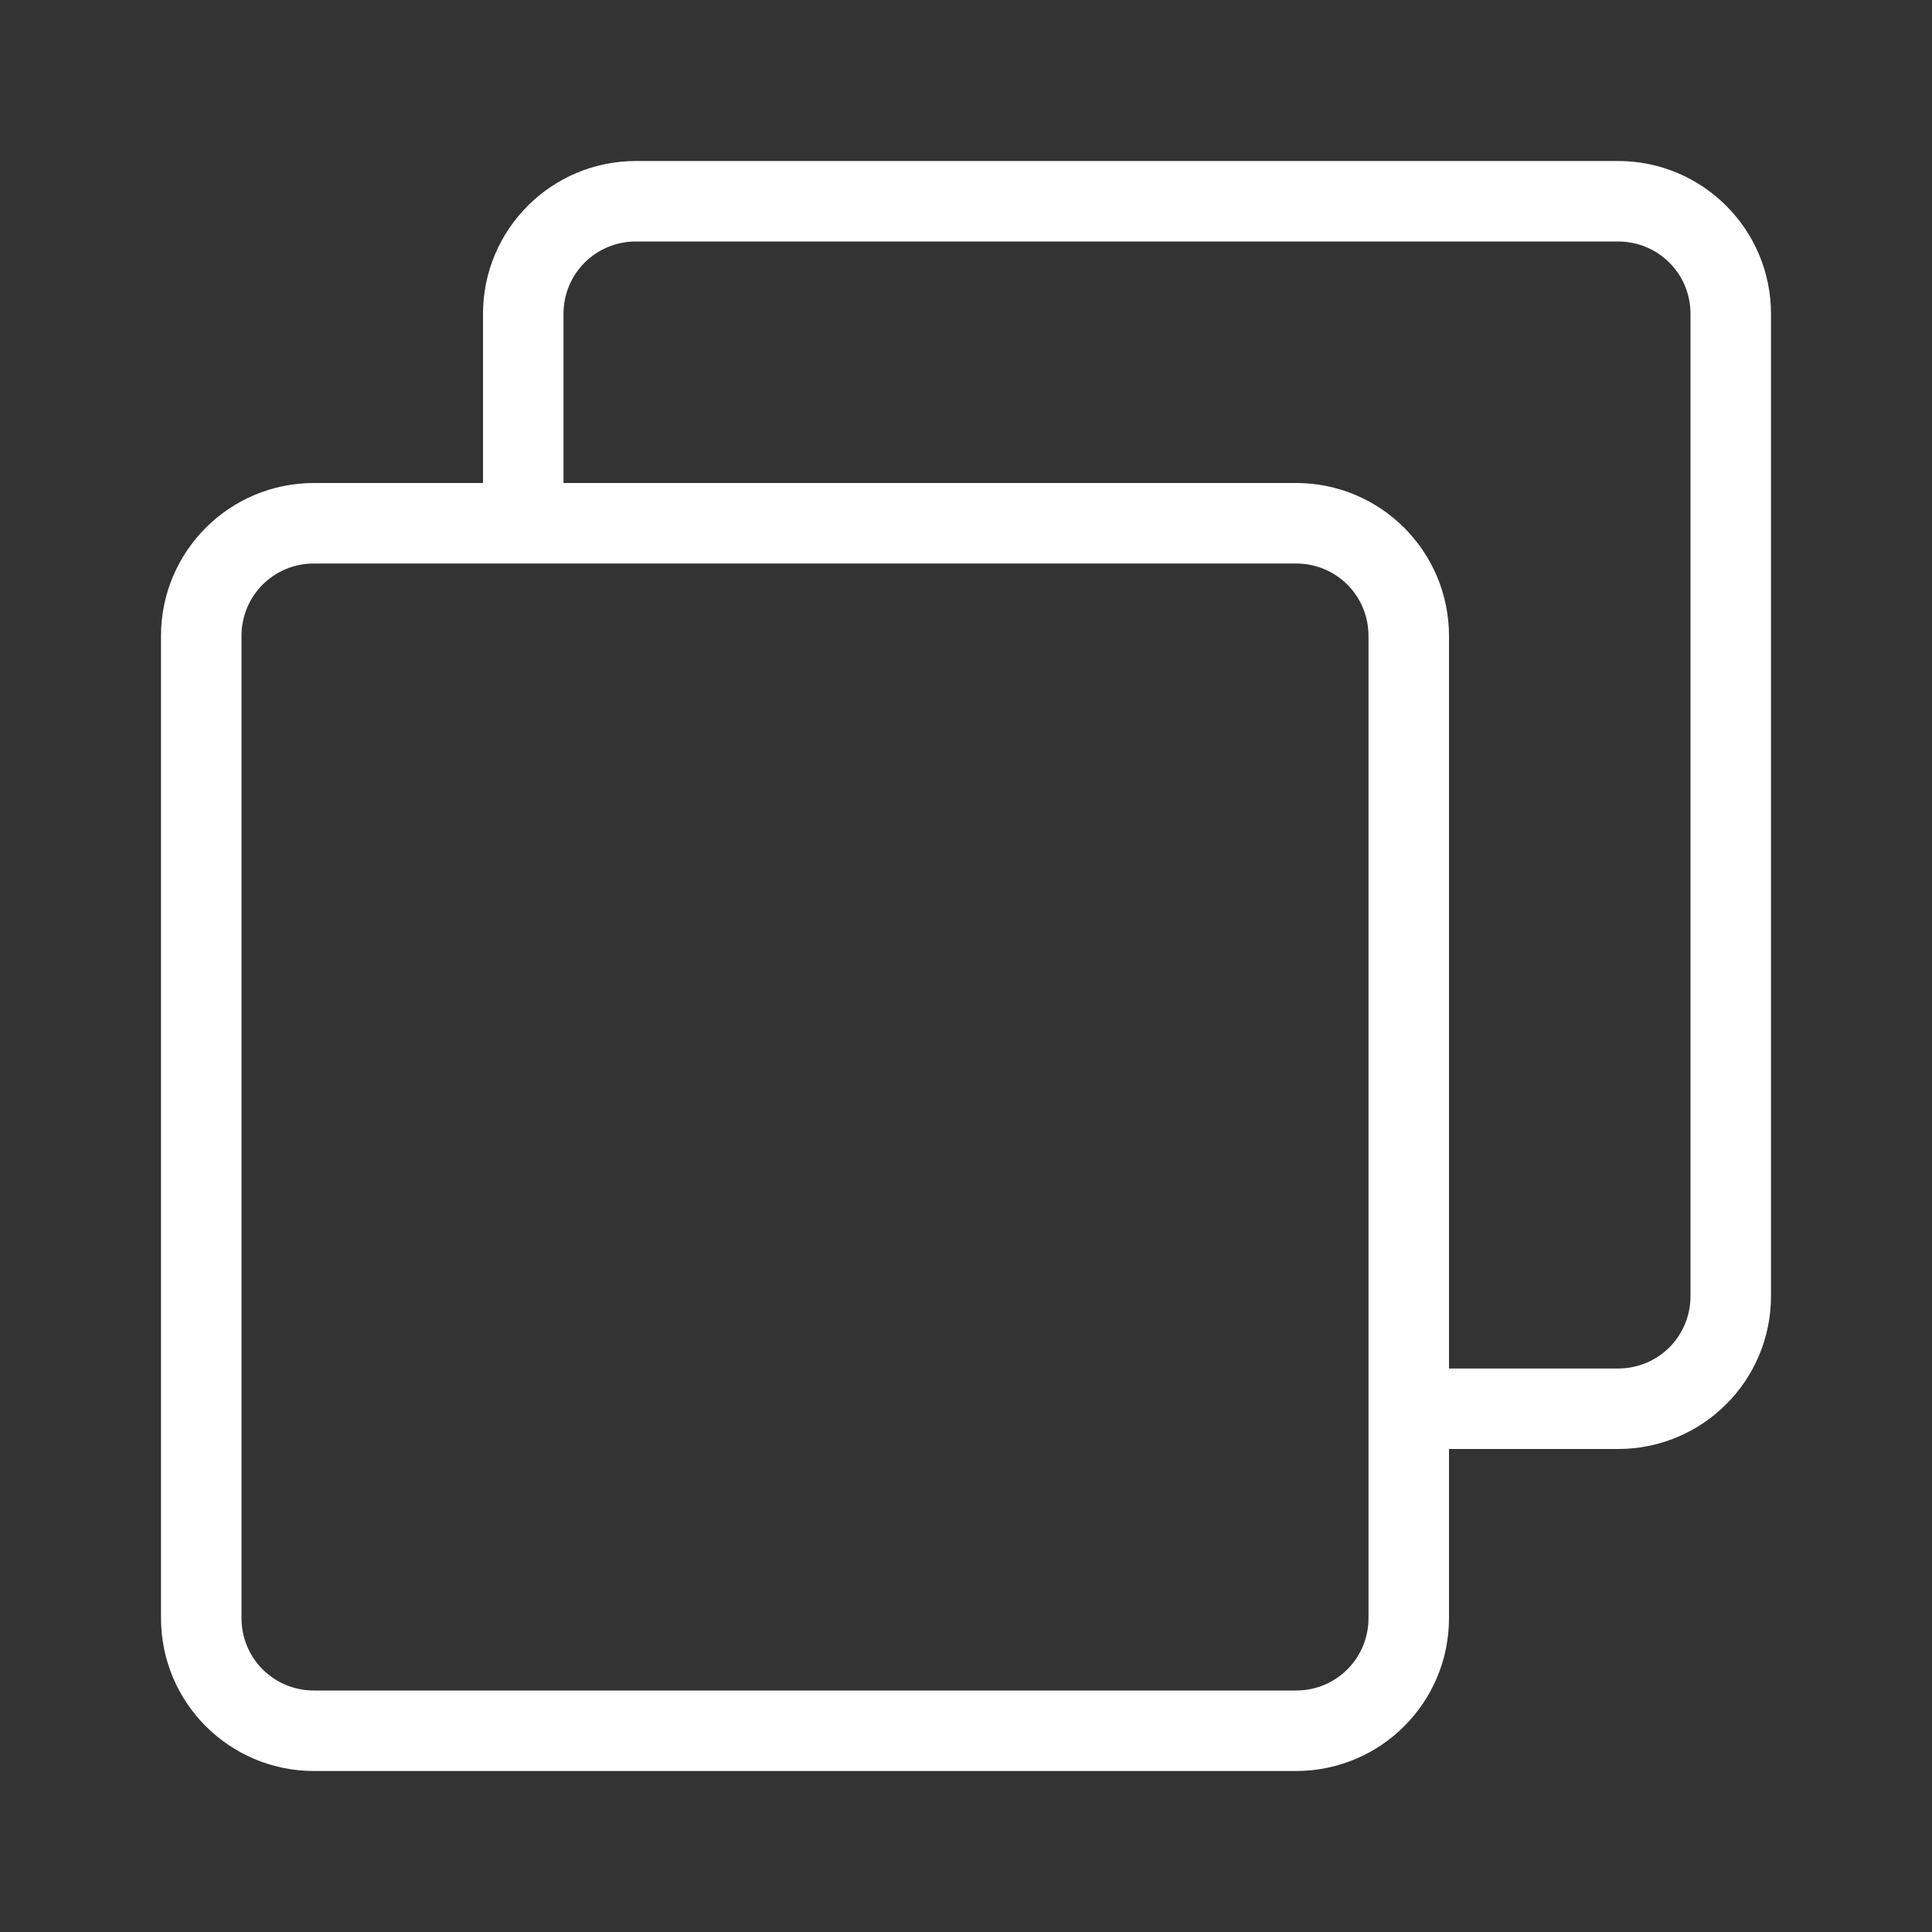
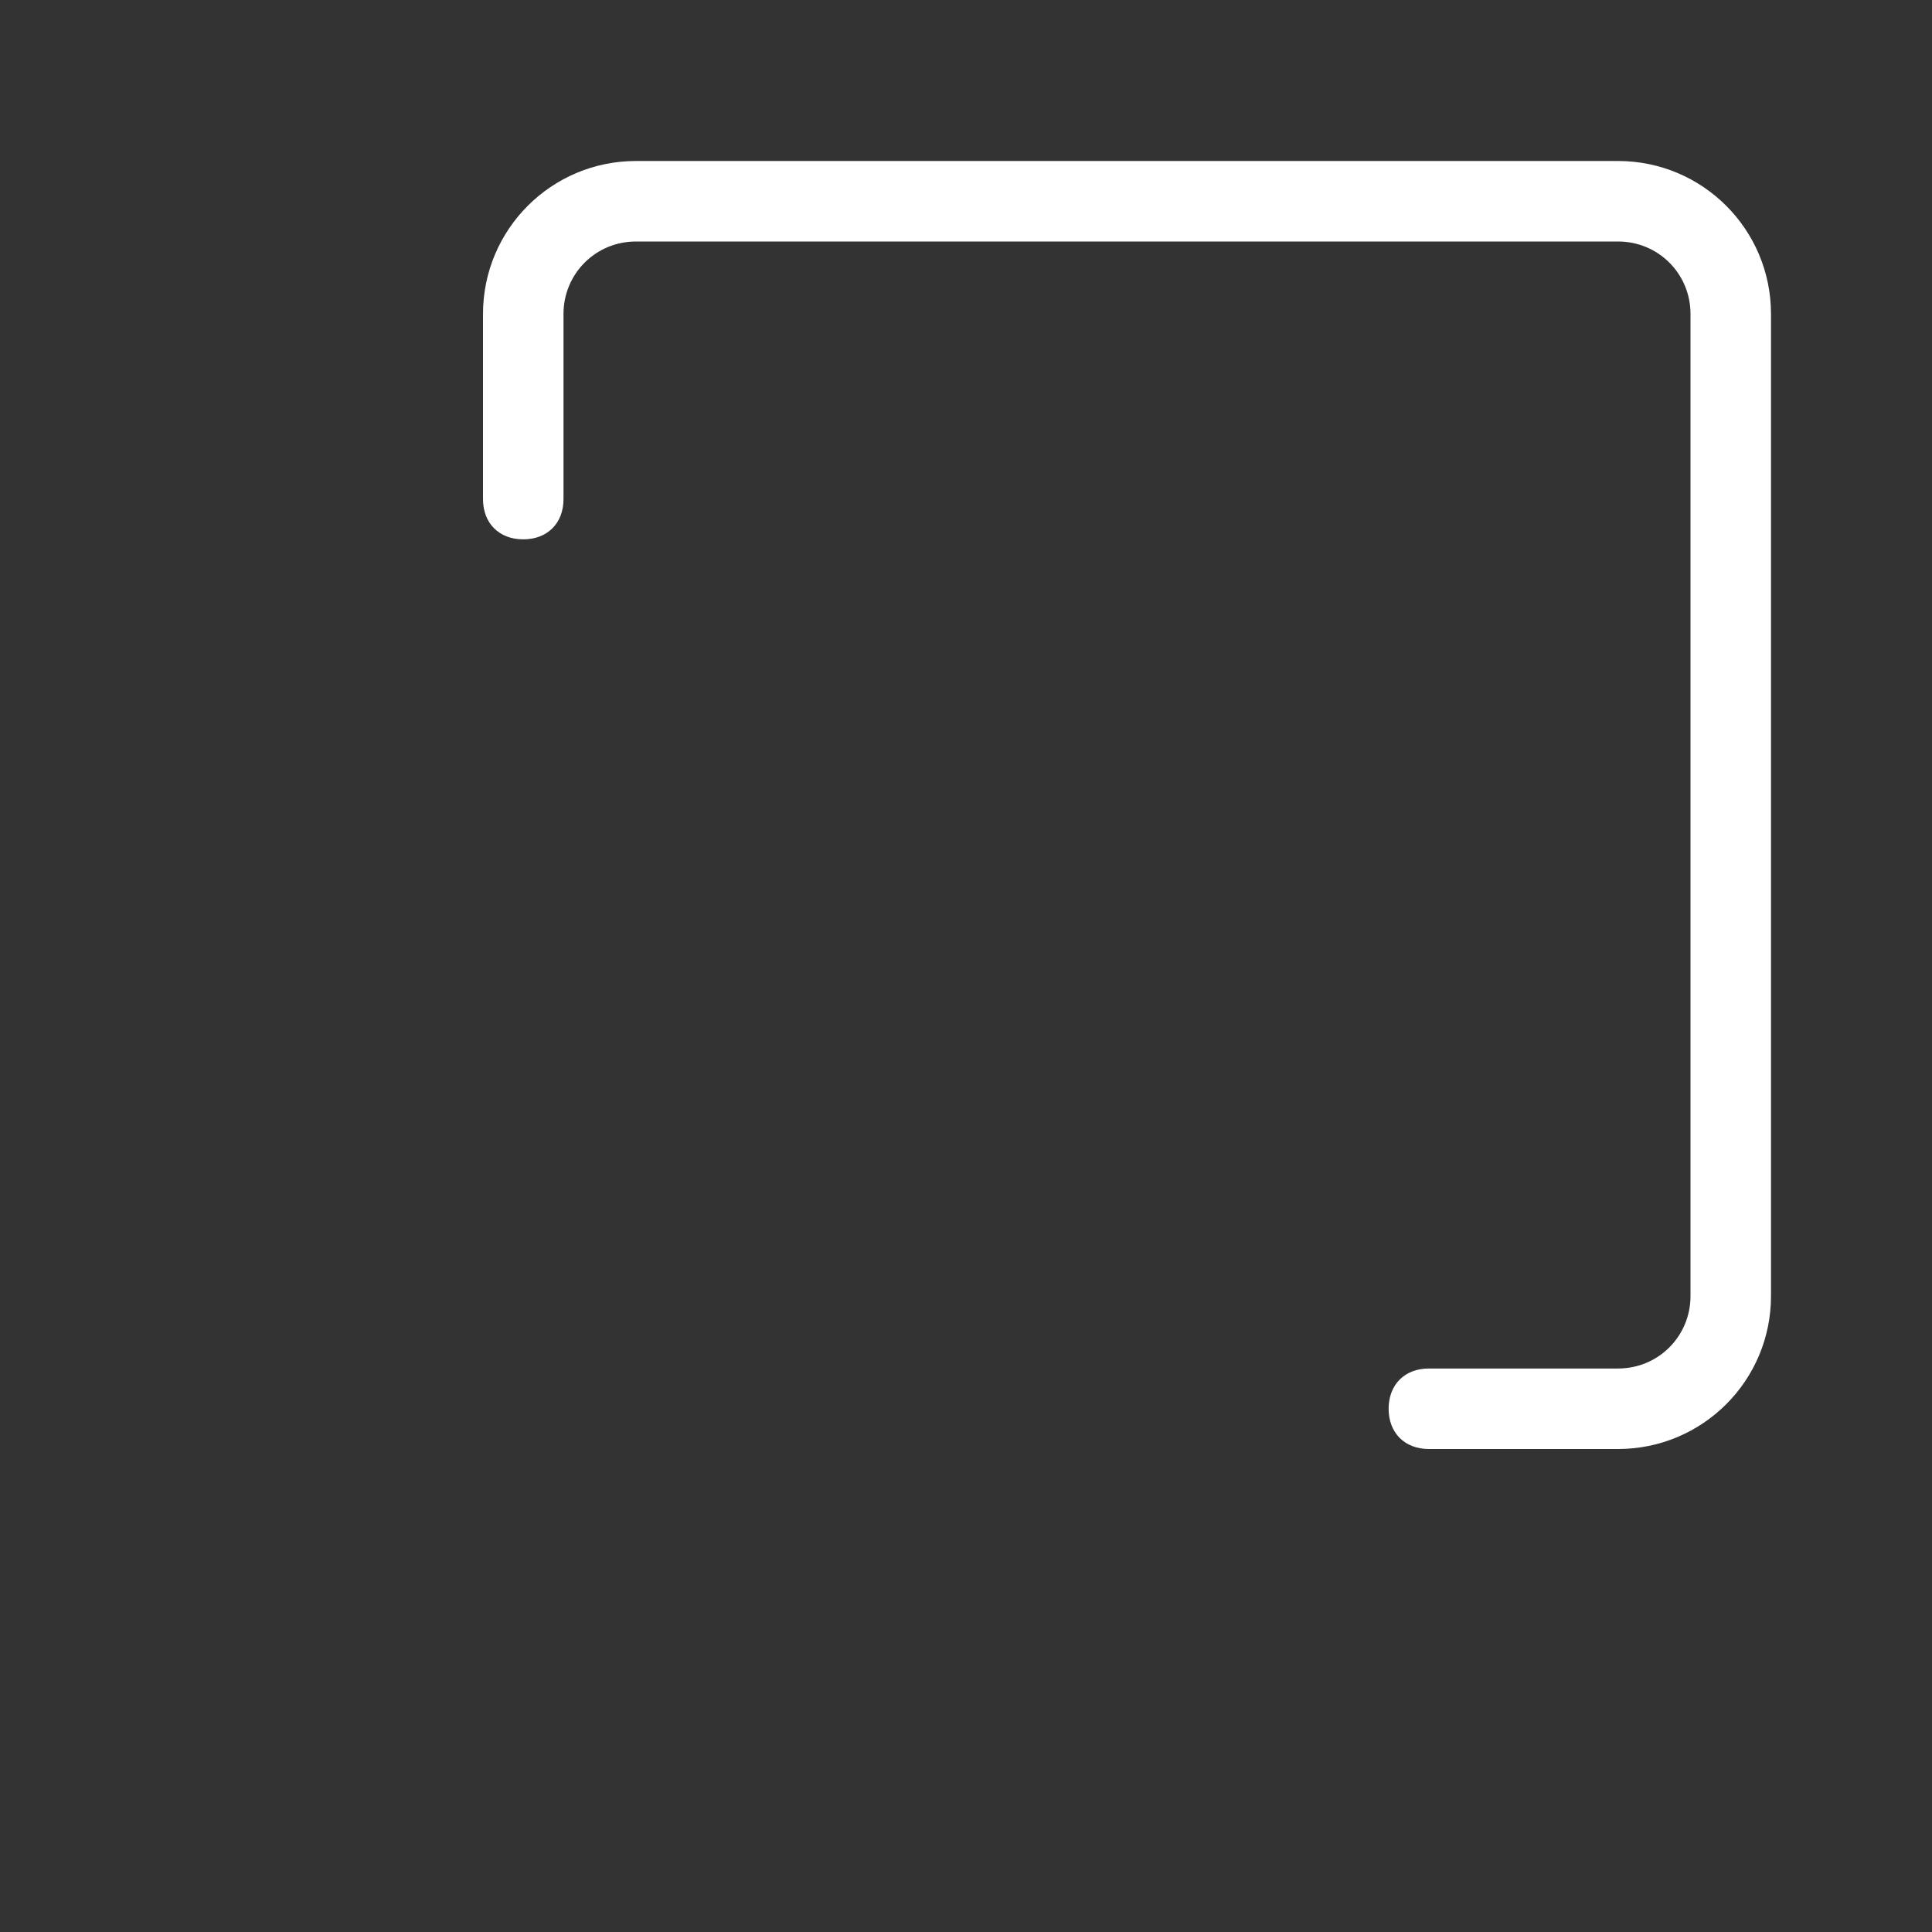
<svg xmlns="http://www.w3.org/2000/svg" t="1752019578563" class="icon" viewBox="0 0 1024 1024" version="1.1" p-id="5060" width="40" height="40">
  <rect x="0" y="0" width="1024" height="1024" fill="#333333" stroke="none" />
  <path d="M857.6 768h-100.267c-12.8 0-21.333-8.533-21.333-21.333s8.533-21.333 21.333-21.333h100.267c21.333 0 38.4-17.067 38.4-38.4V166.4c0-21.333-17.067-38.4-38.4-38.4H337.067c-21.333 0-38.4 17.067-38.4 38.4v98.133c0 12.8-8.533 21.333-21.333 21.333s-21.333-8.533-21.333-21.333V166.4C256 121.6 292.267 85.333 337.067 85.333h520.533C902.4 85.333 938.667 121.6 938.667 166.4v520.533c0 44.8-36.267 81.067-81.067 81.067z" fill="#ffffff" p-id="5061" data-spm-anchor-id="a313x.search_index.0.i0.6c1c3a81iPyViW" class="selected" />
-   <path d="M686.933 938.667H166.4C121.6 938.667 85.333 902.4 85.333 857.6V337.067C85.333 292.267 121.6 256 166.4 256h520.533c44.8 0 81.067 36.267 81.067 81.067v520.533c0 44.8-36.267 81.067-81.067 81.067zM166.4 298.667c-21.333 0-38.4 17.067-38.4 38.4v520.533c0 21.333 17.067 38.4 38.4 38.4h520.533c21.333 0 38.4-17.067 38.4-38.4V337.067c0-21.333-17.067-38.4-38.4-38.4H166.4z" fill="#ffffff" p-id="5062" data-spm-anchor-id="a313x.search_index.0.i1.6c1c3a81iPyViW" class="selected" />
</svg>